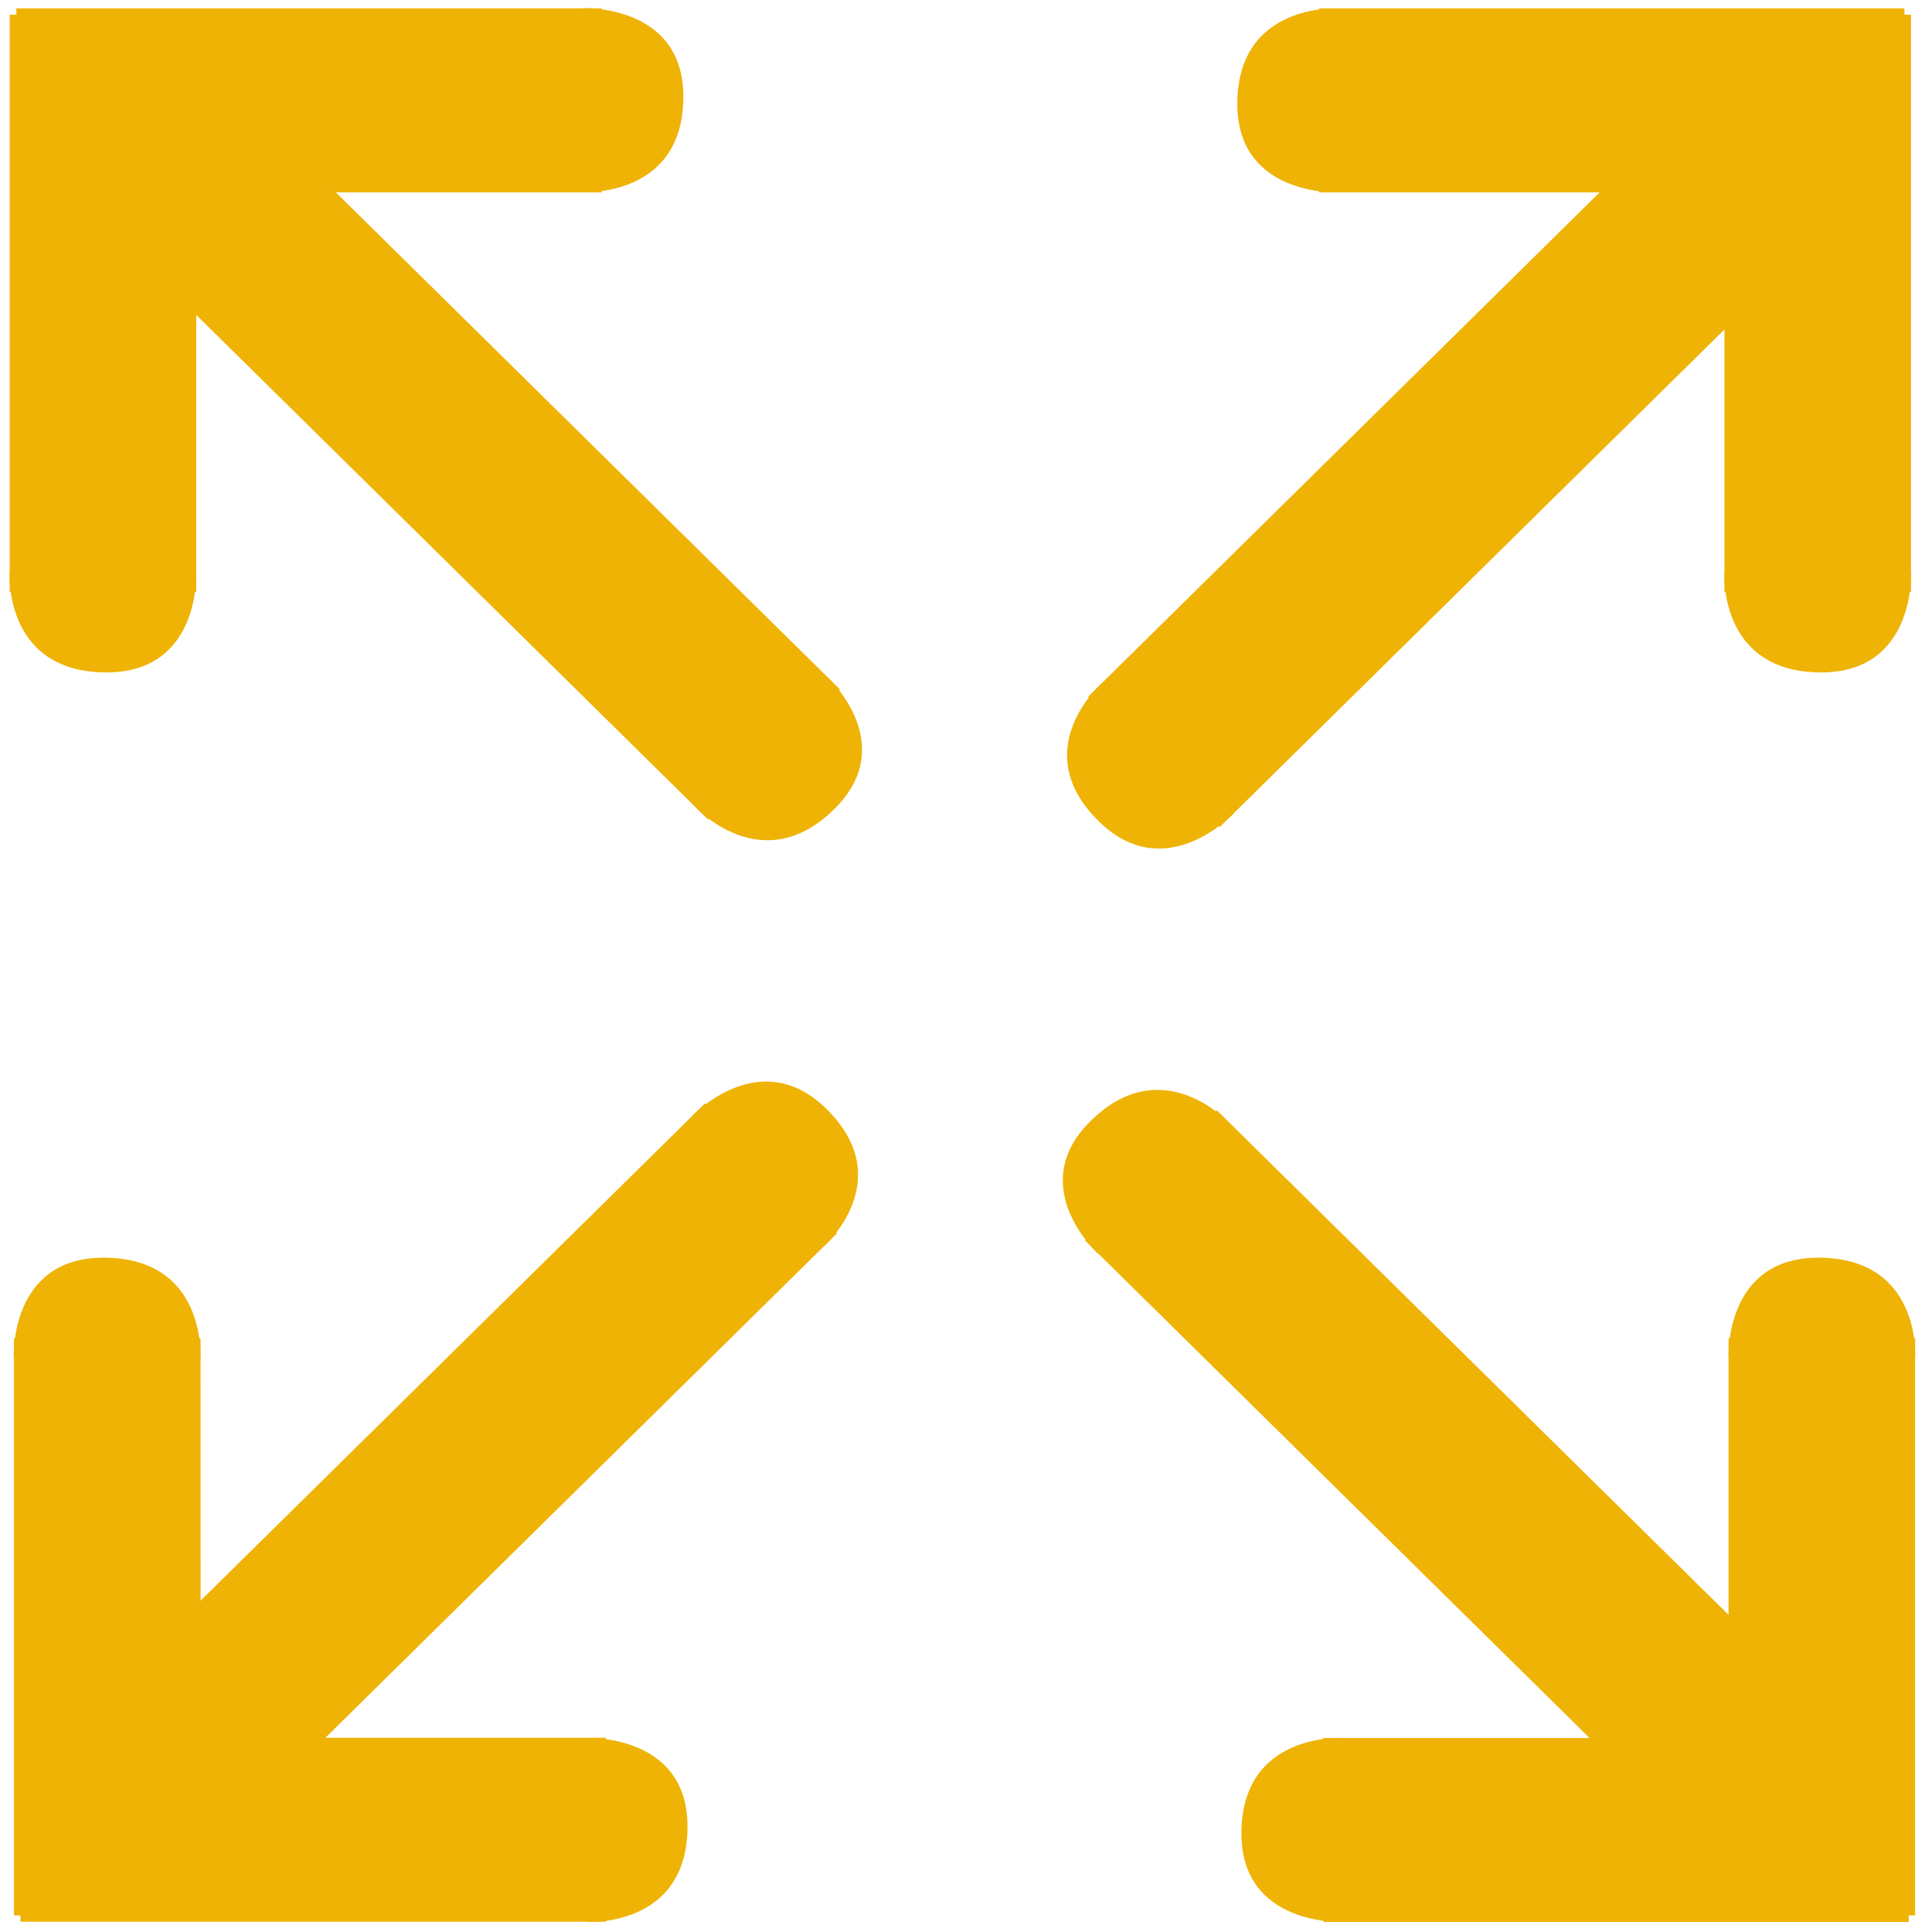
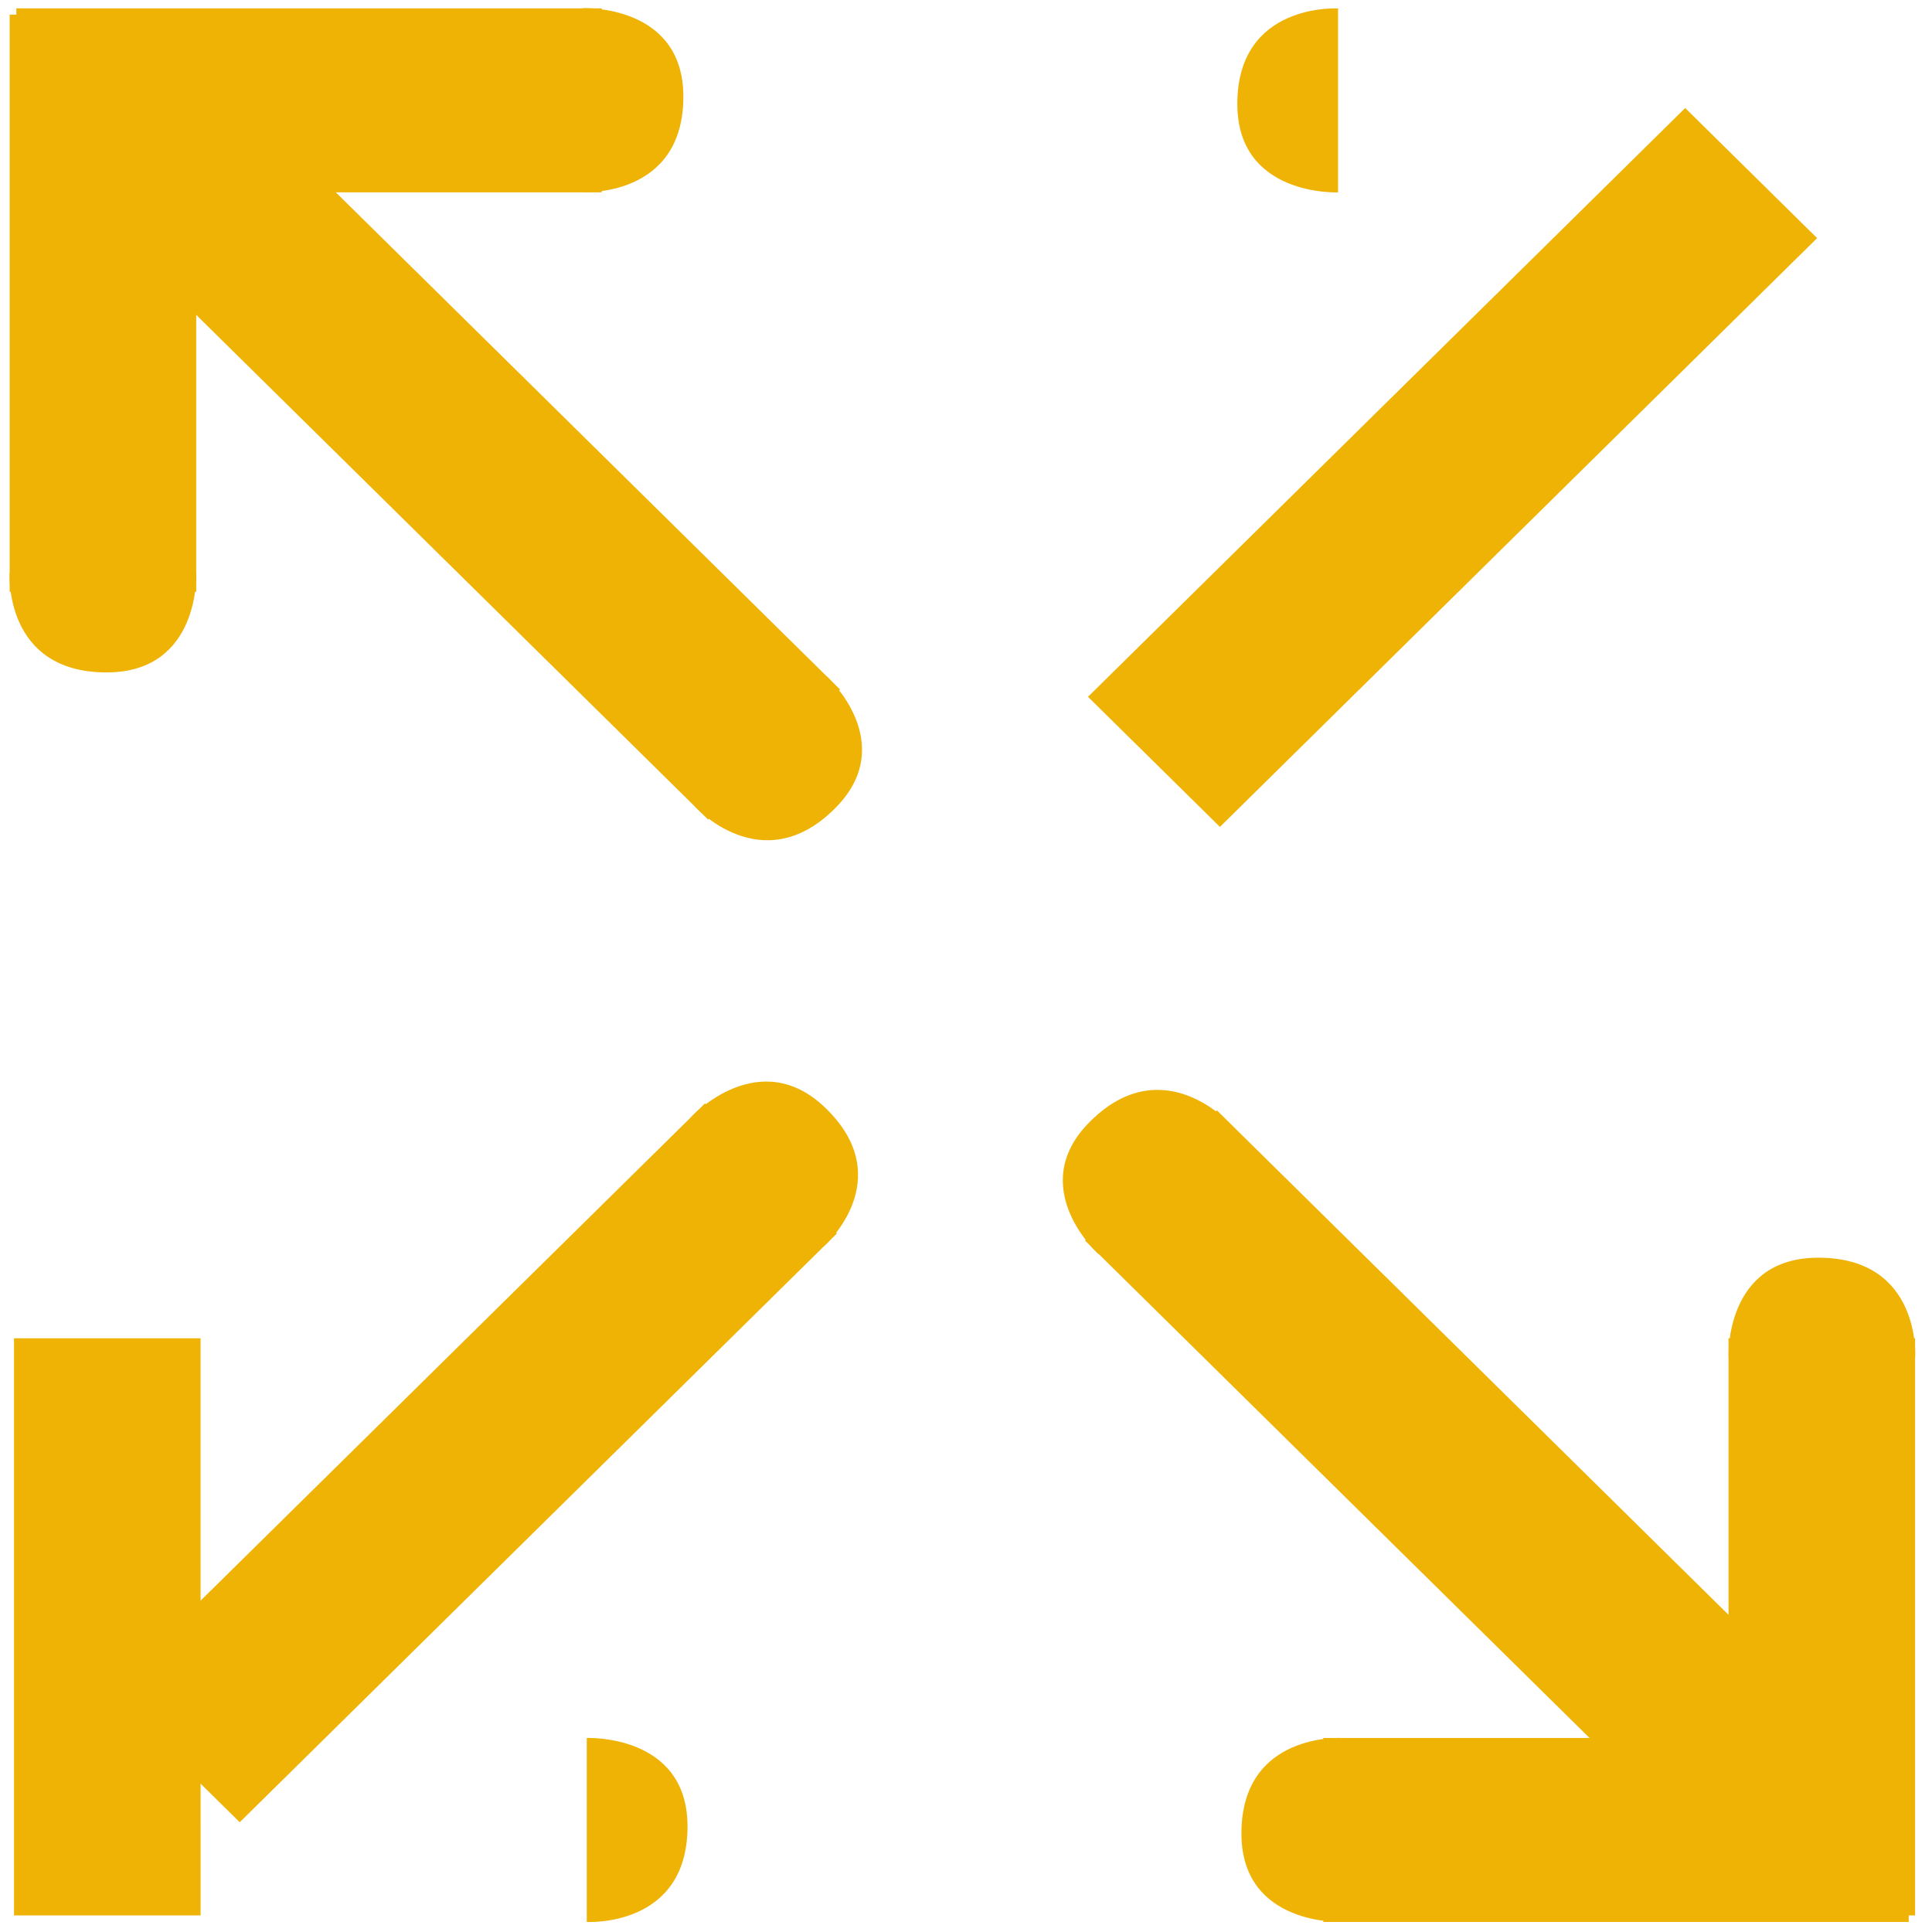
<svg xmlns="http://www.w3.org/2000/svg" width="48" height="48">
  <g fill="#EFB305" fill-rule="evenodd">
    <path d="M2.755 5.733l3.278-3.232 14.837 14.628-3.278 3.232z" fill="#EFB305" />
    <path d="M17.259 20.032s1.666 1.852 3.47.068c1.653-1.629-.192-3.299-.192-3.299l-3.278 3.232zM.406 4.778L.406.208l14.544-0.0 0 4.57z" fill="#EFB305" />
    <path d="M14.475 4.773S16.978 4.922 16.978 2.4c0-2.305-2.503-2.197-2.503-2.197v4.57zM.24.365h4.635v14.339H.24z" fill="#EFB305" />
    <path d="M.24 14.238s-.151 2.468 2.407 2.468c2.338 0 2.229-2.468 2.229-2.468H.24zM5.956 45.273l-3.278-3.232 14.837-14.628 3.278 3.232z" fill="#EFB305" />
    <path d="M20.462 30.97s1.879-1.643.069-3.421C18.878 25.92 17.184 27.739 17.184 27.739l3.278 3.232zM4.984 47.588L.348 47.588.348 33.249l4.635-0z" fill="#EFB305" />
-     <path d="M4.978 33.715s.151-2.468-2.407-2.468c-2.338 0-2.229 2.468-2.229 2.468h4.635zM.508 47.745l-0-4.57 14.544-0.0 0 4.57z" fill="#EFB305" />
    <path d="M14.578 47.75s2.503.149 2.503-2.373c0-2.305-2.503-2.197-2.503-2.197v4.57zM45.07 42.215l-3.278 3.232L26.956 30.819l3.278-3.232z" fill="#EFB305" />
    <path d="M30.562 27.921S28.896 26.069 27.093 27.854c-1.653 1.629.192 3.299.192 3.299l3.278-3.232zM47.422 43.18l0 4.57-14.544 0-0-4.57z" fill="#EFB305" />
    <path d="M33.346 43.18s-2.503-.149-2.503 2.373c0 2.305 2.503 2.197 2.503 2.197v-4.57zM47.58 47.588l-4.635 0-0-14.339 4.635-0z" fill="#EFB305" />
    <path d="M47.582 33.715s.151-2.468-2.407-2.468c-2.338 0-2.229 2.468-2.229 2.468h4.635zM41.868 2.684l3.278 3.232-14.837 14.628-3.278-3.232z" fill="#EFB305" />
-     <path d="M27.367 16.983s-1.879 1.643-.069 3.421c1.653 1.629 3.346-.189 3.346-.189l-3.278-3.232zM42.843.365h4.635v14.339H42.843z" fill="#EFB305" />
-     <path d="M42.843 14.238s-.151 2.468 2.407 2.468c2.338 0 2.229-2.468 2.229-2.468H42.843zM47.315.209l0 4.57-14.544 0-0-4.57z" fill="#EFB305" />
    <path d="M33.243.21S30.741.061 30.741 2.583c0 2.305 2.503 2.197 2.503 2.197V.21z" fill="#EFB305" />
  </g>
</svg>